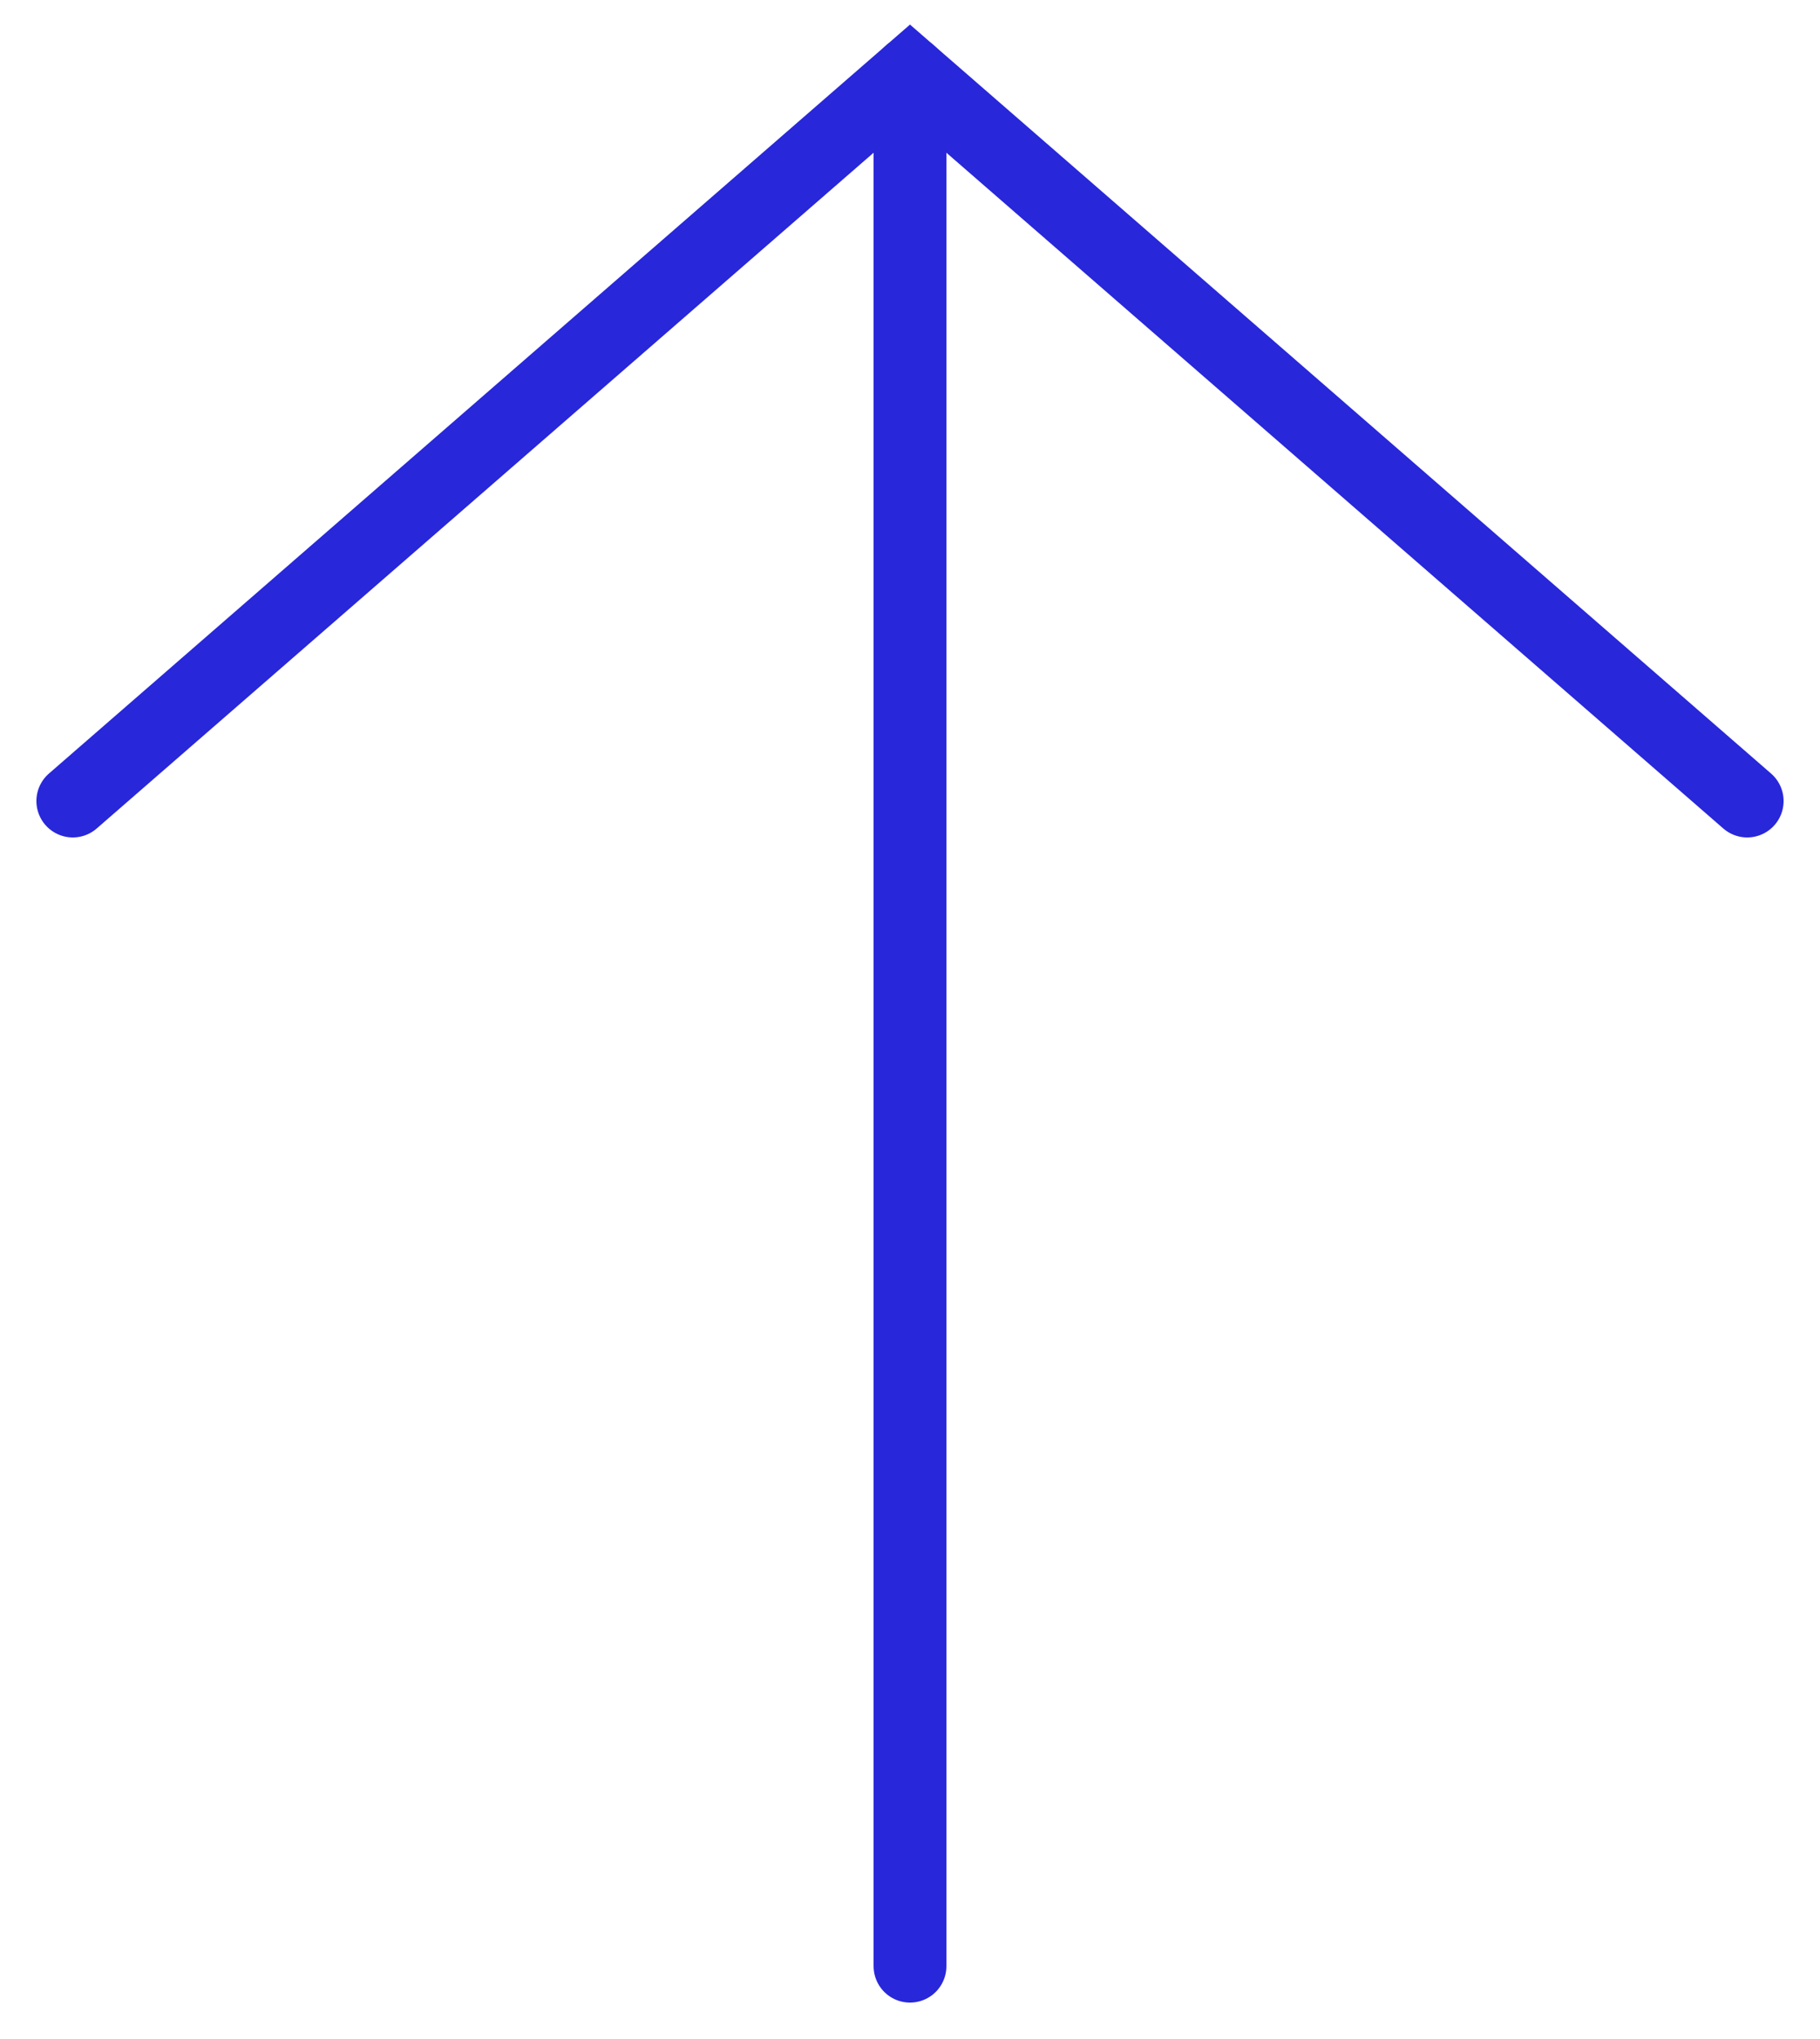
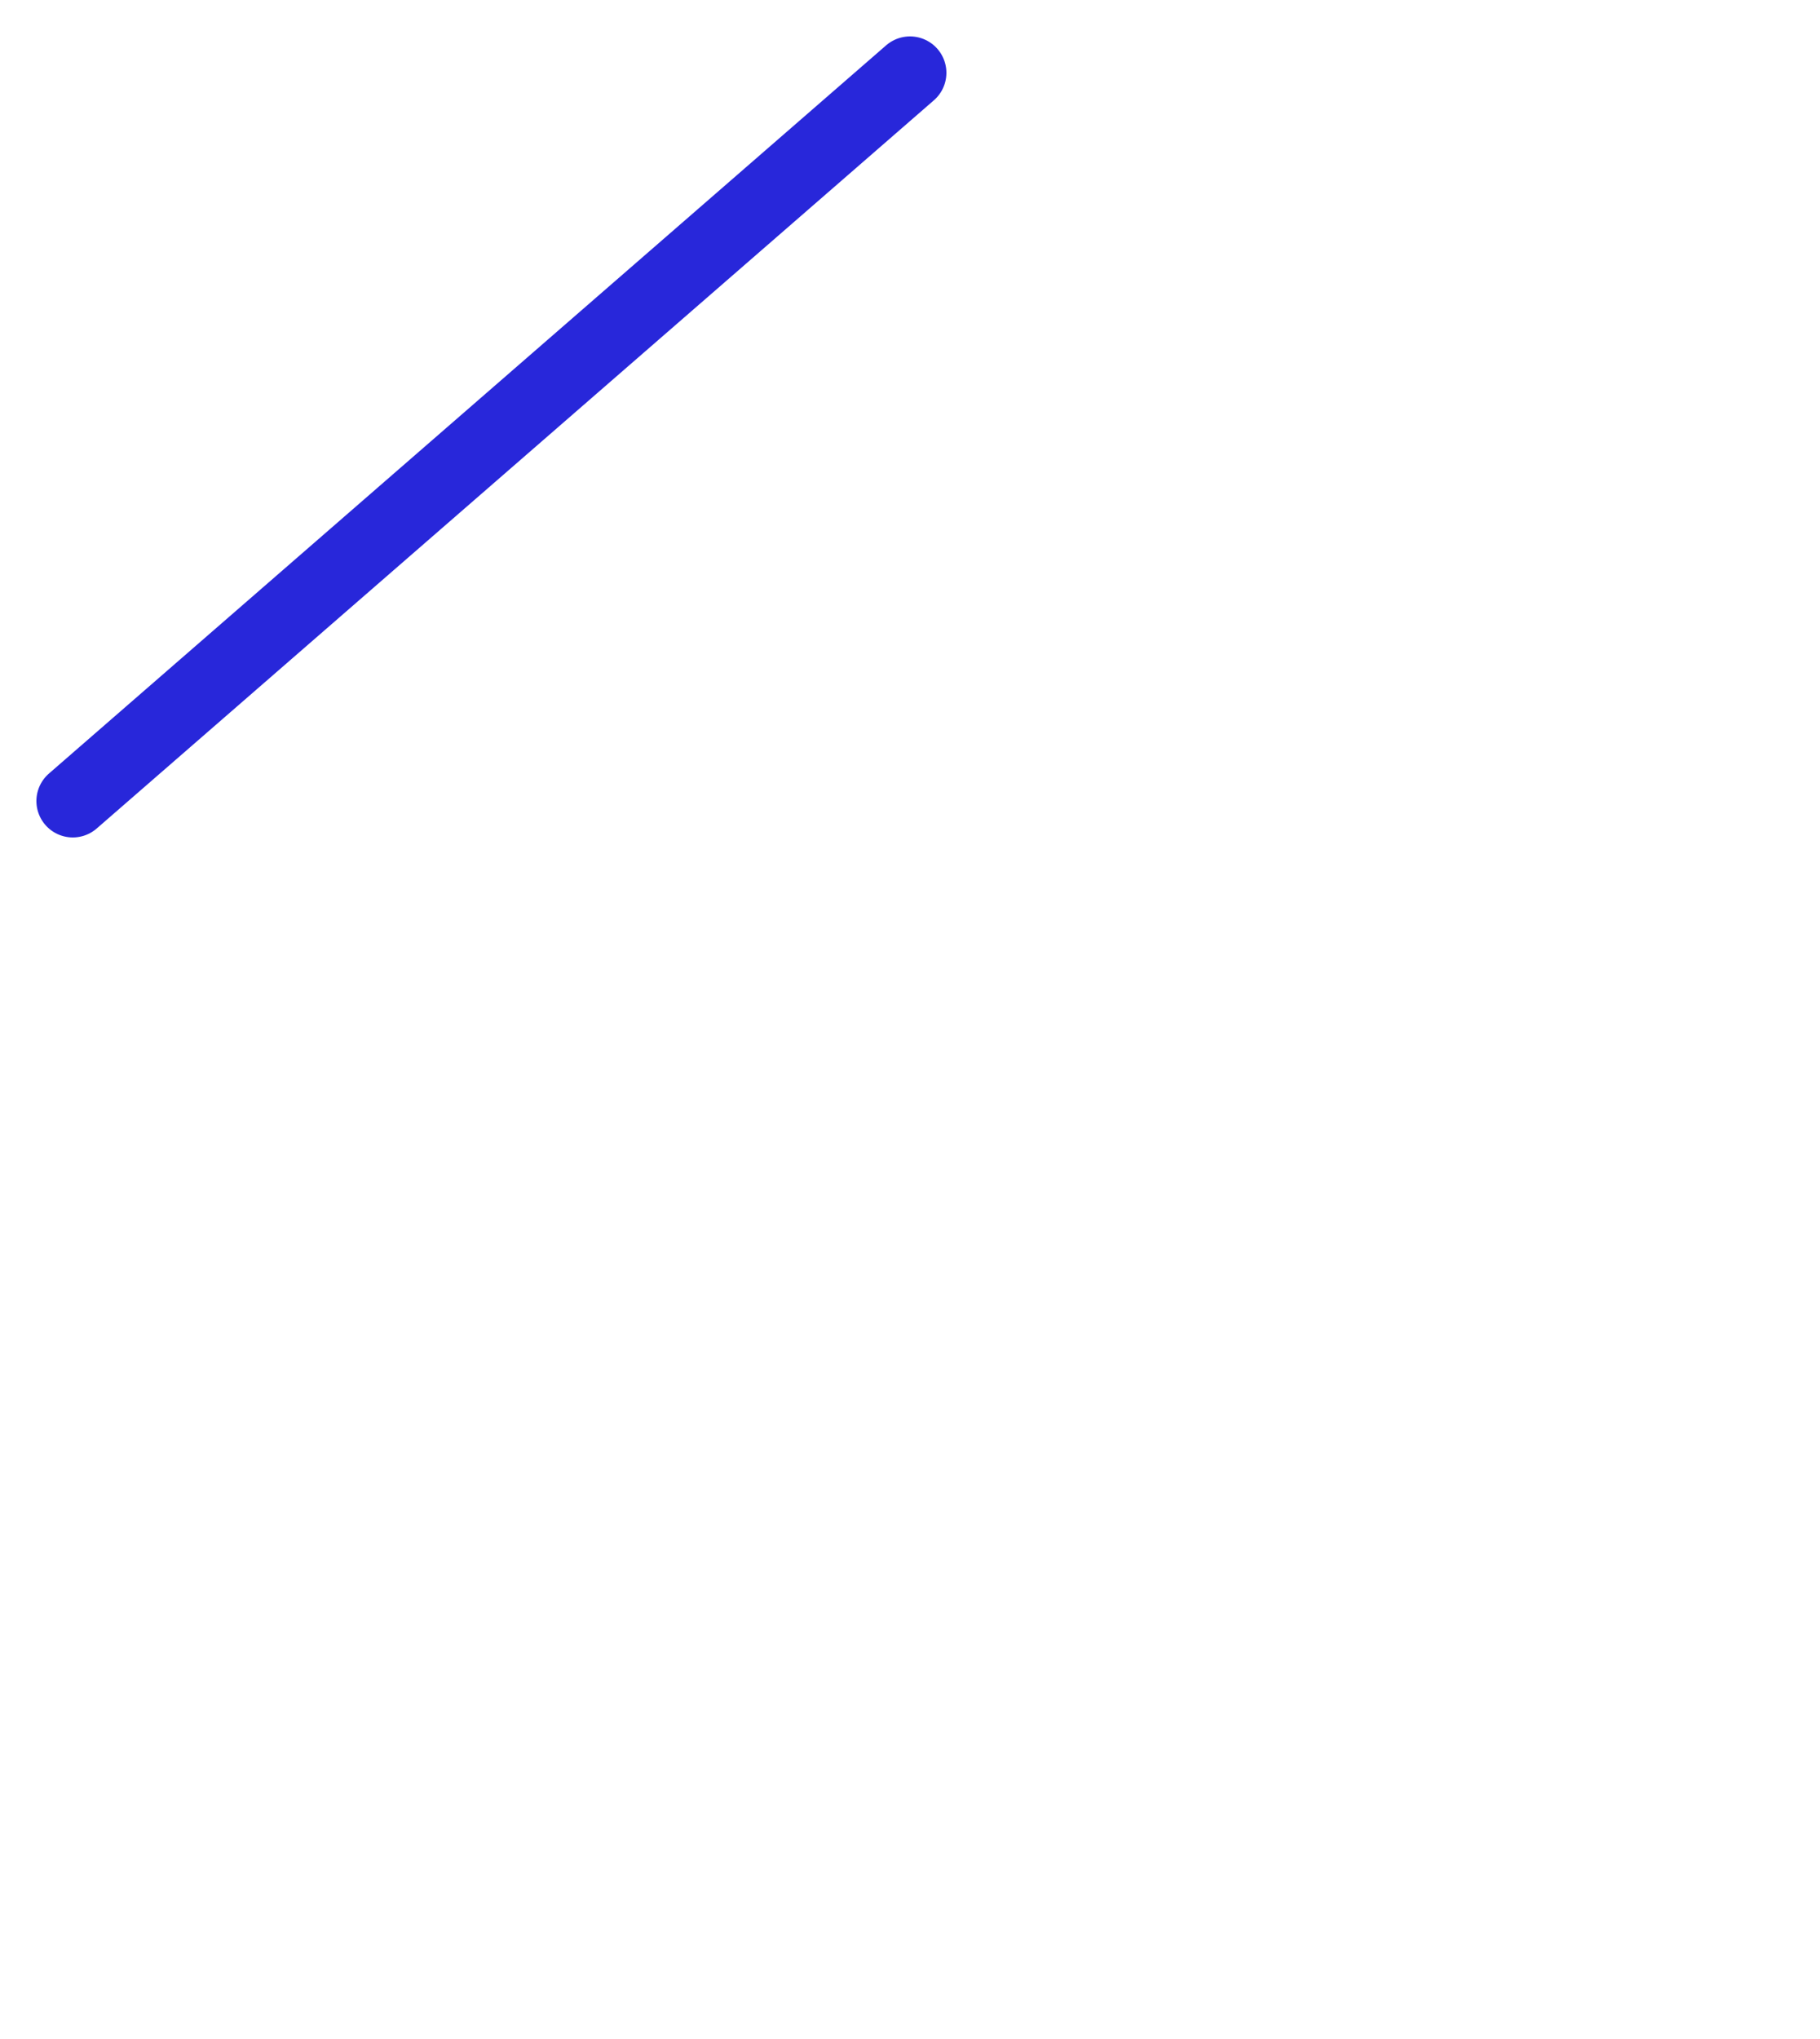
<svg xmlns="http://www.w3.org/2000/svg" width="25" height="28" viewBox="0 0 25 28" fill="none">
-   <path d="M12.5 1V27" stroke="#2827DA" stroke-linecap="round" />
-   <path d="M1 11L12.5 1L24 11" stroke="#2827DA" stroke-linecap="round" />
+   <path d="M1 11L12.5 1" stroke="#2827DA" stroke-linecap="round" />
</svg>